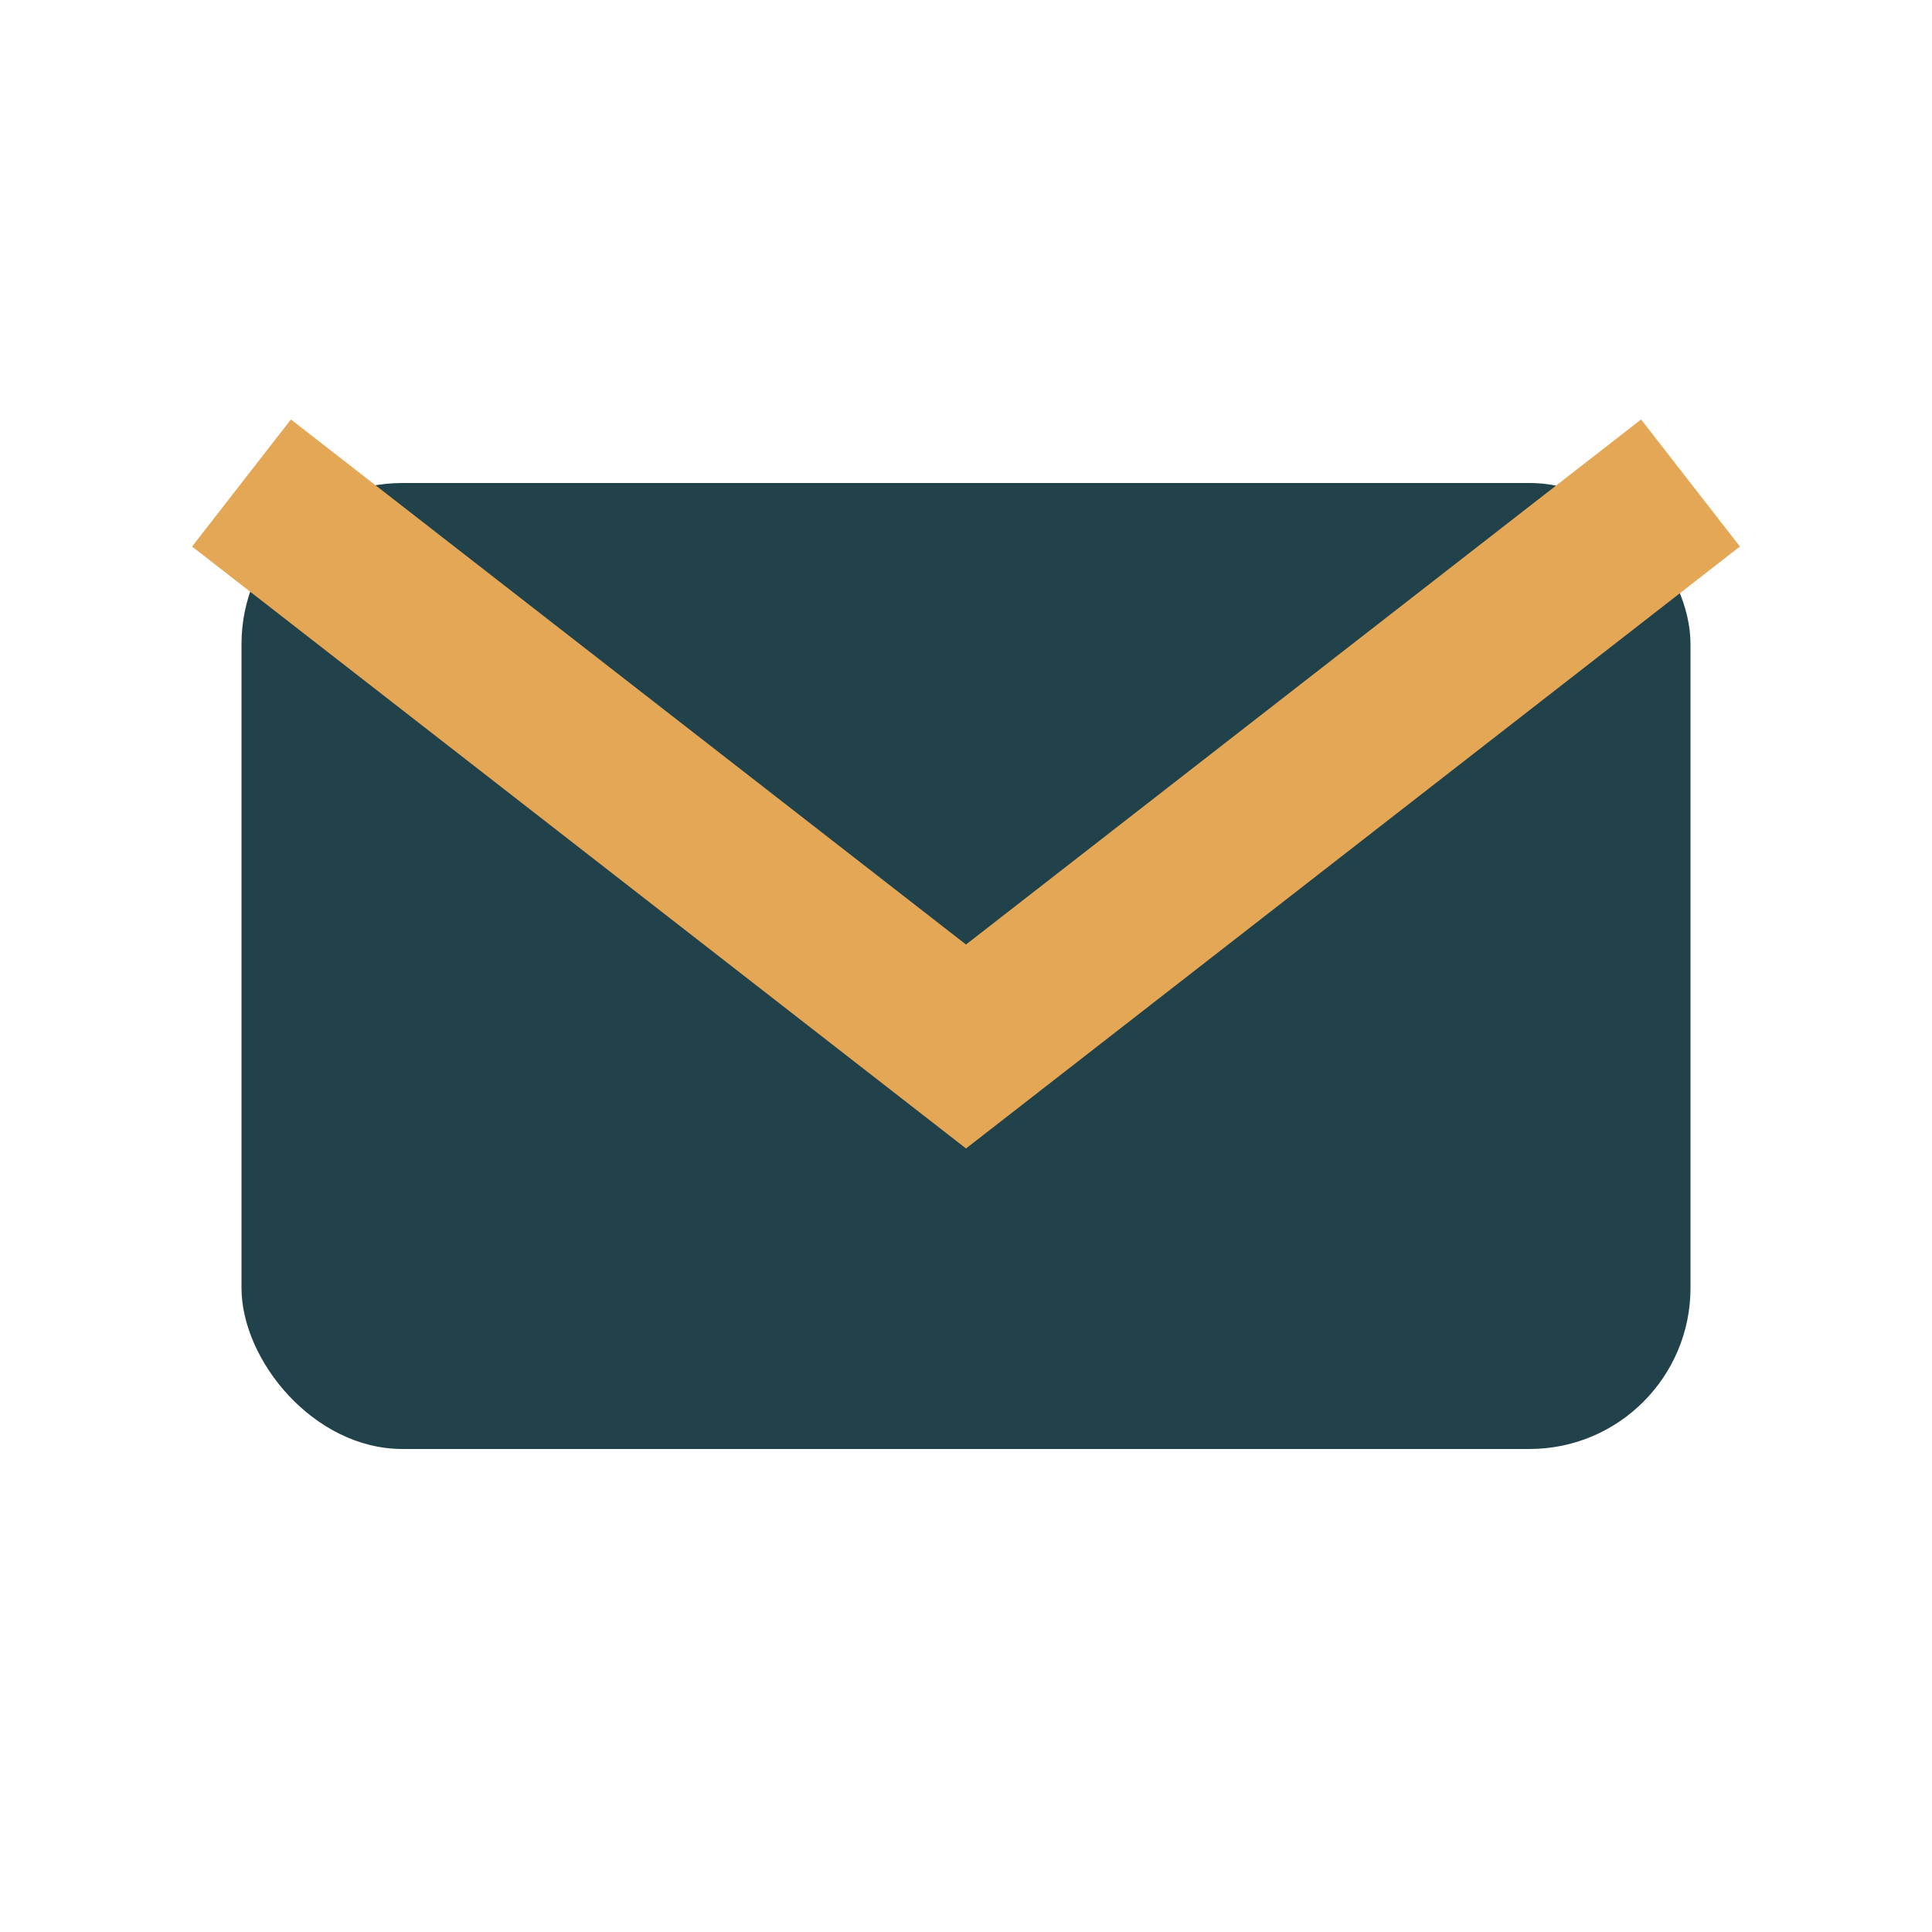
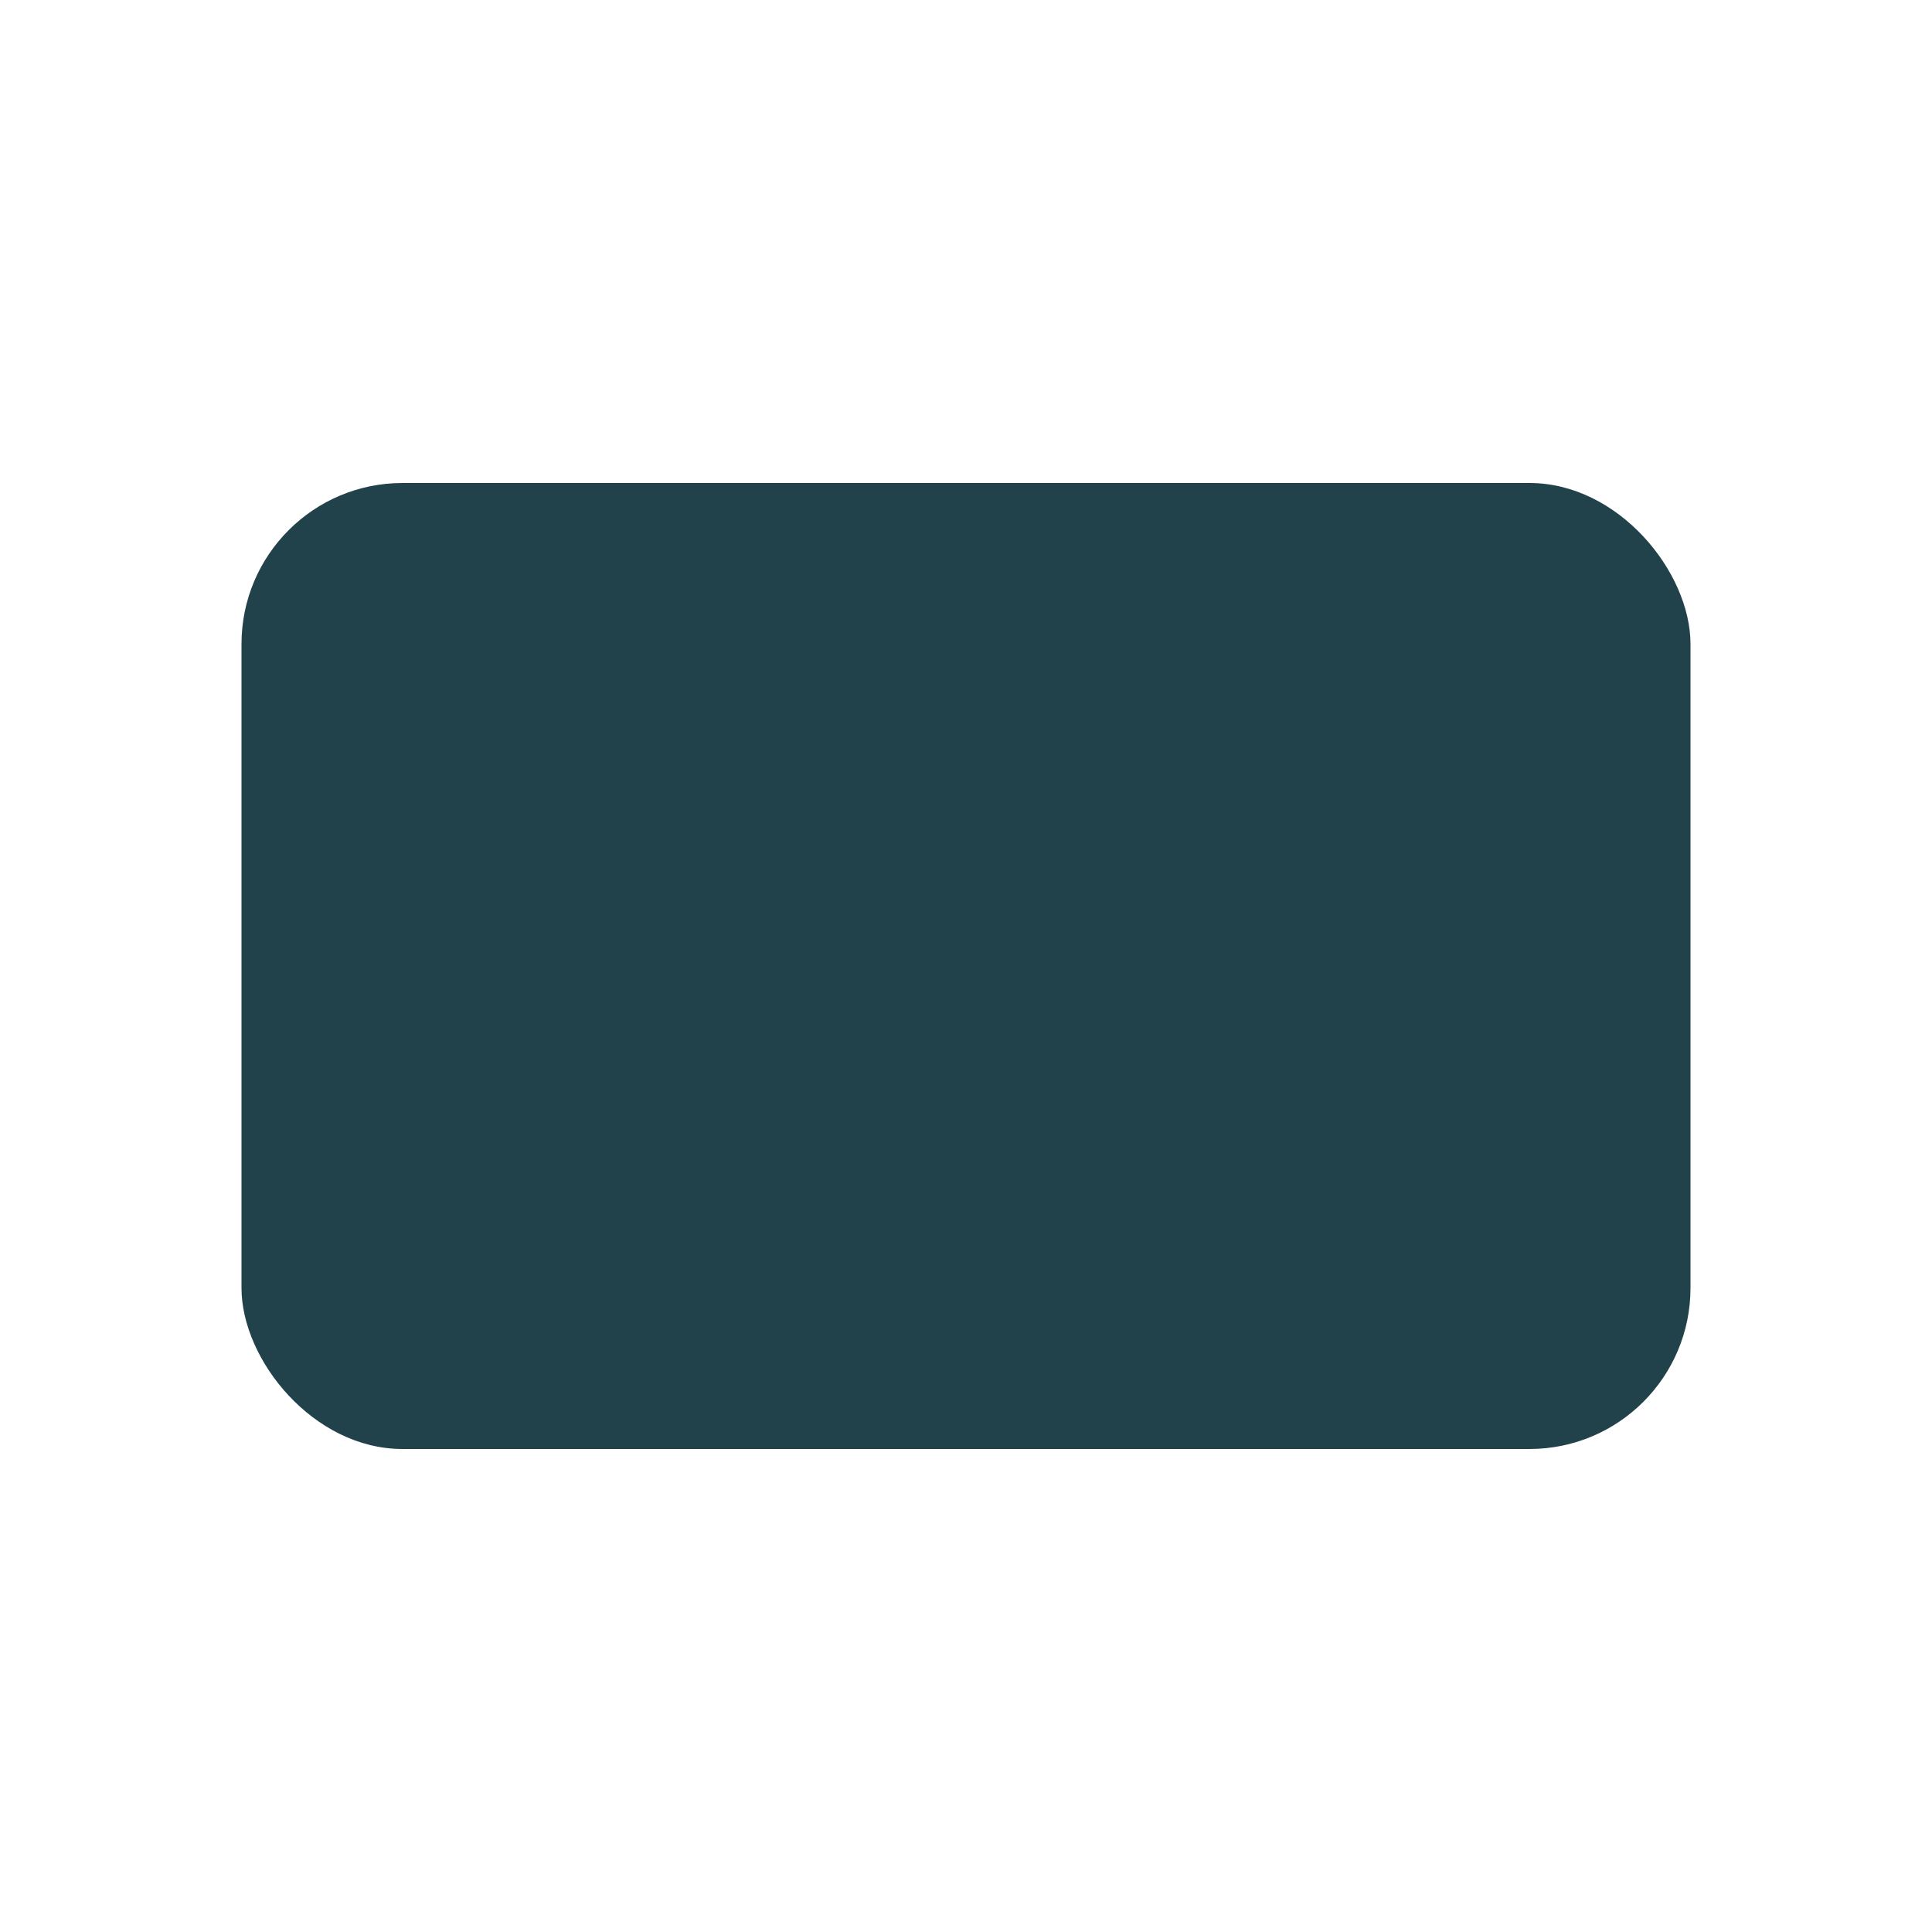
<svg xmlns="http://www.w3.org/2000/svg" viewBox="0 0 24 24">
  <rect x="3" y="6" width="18" height="12" rx="2" fill="#22424B" />
-   <polyline points="3,6 12,13 21,6" fill="none" stroke="#E3A755" stroke-width="2" />
</svg>